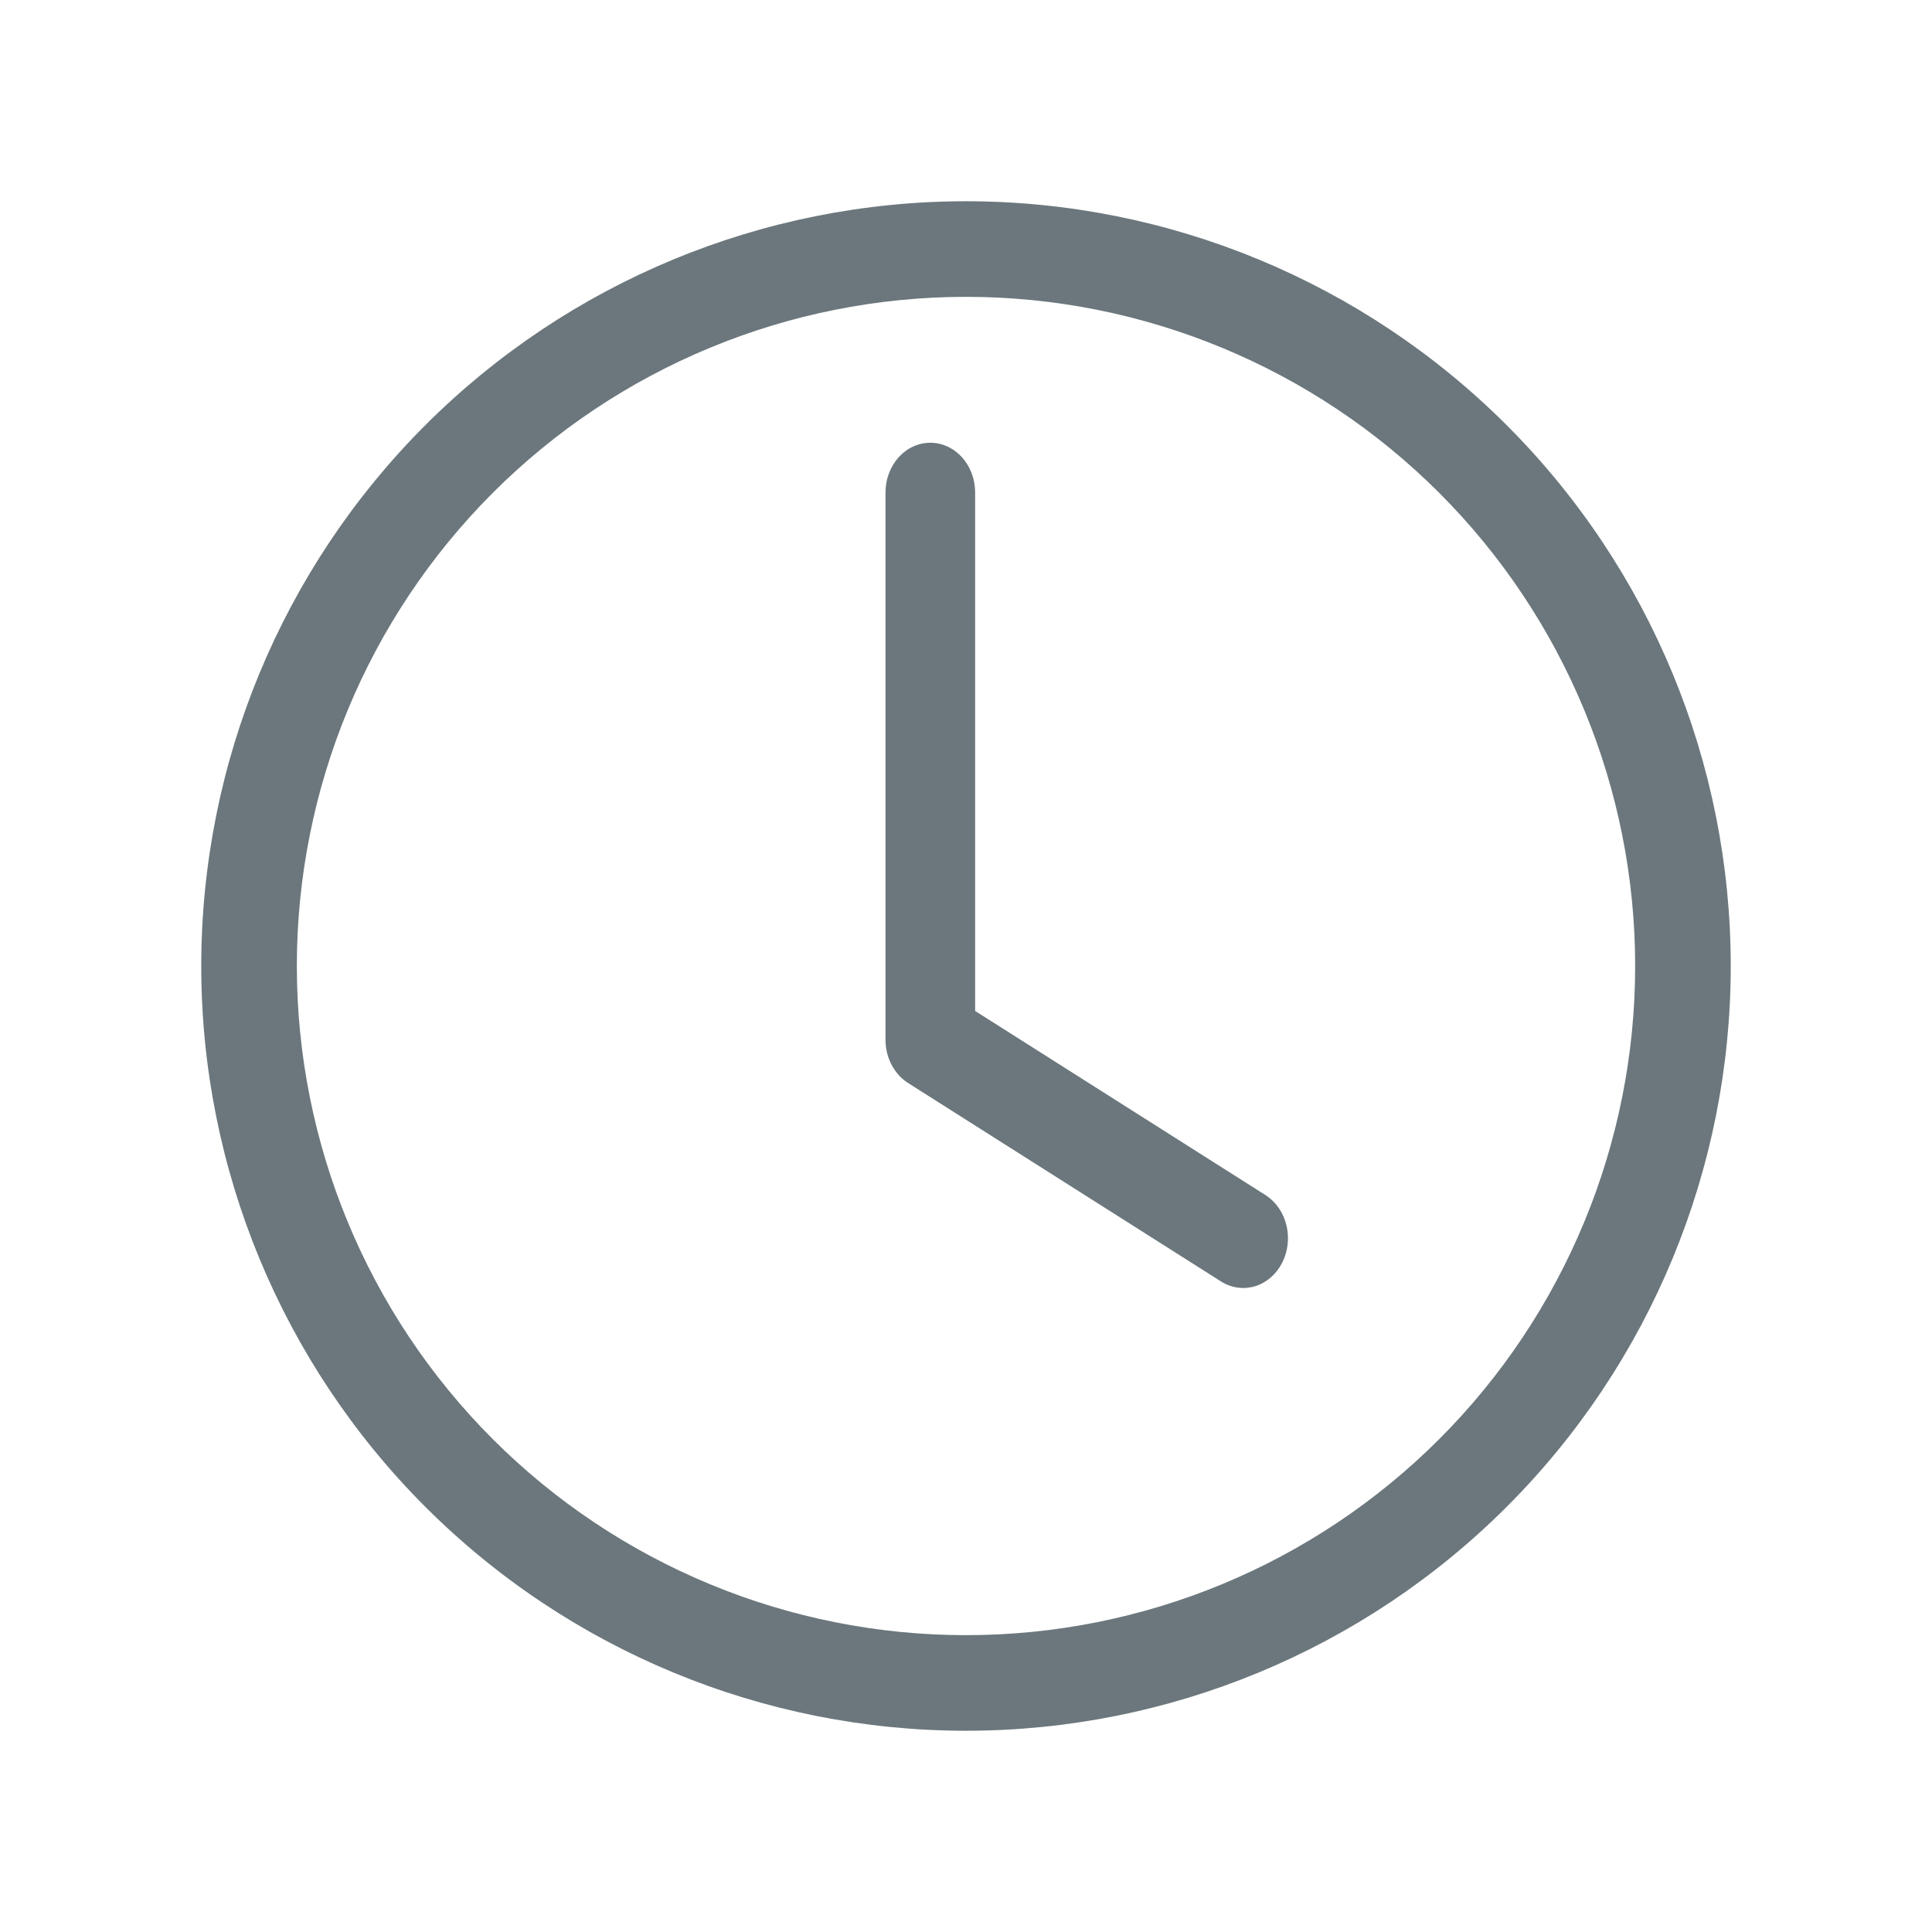
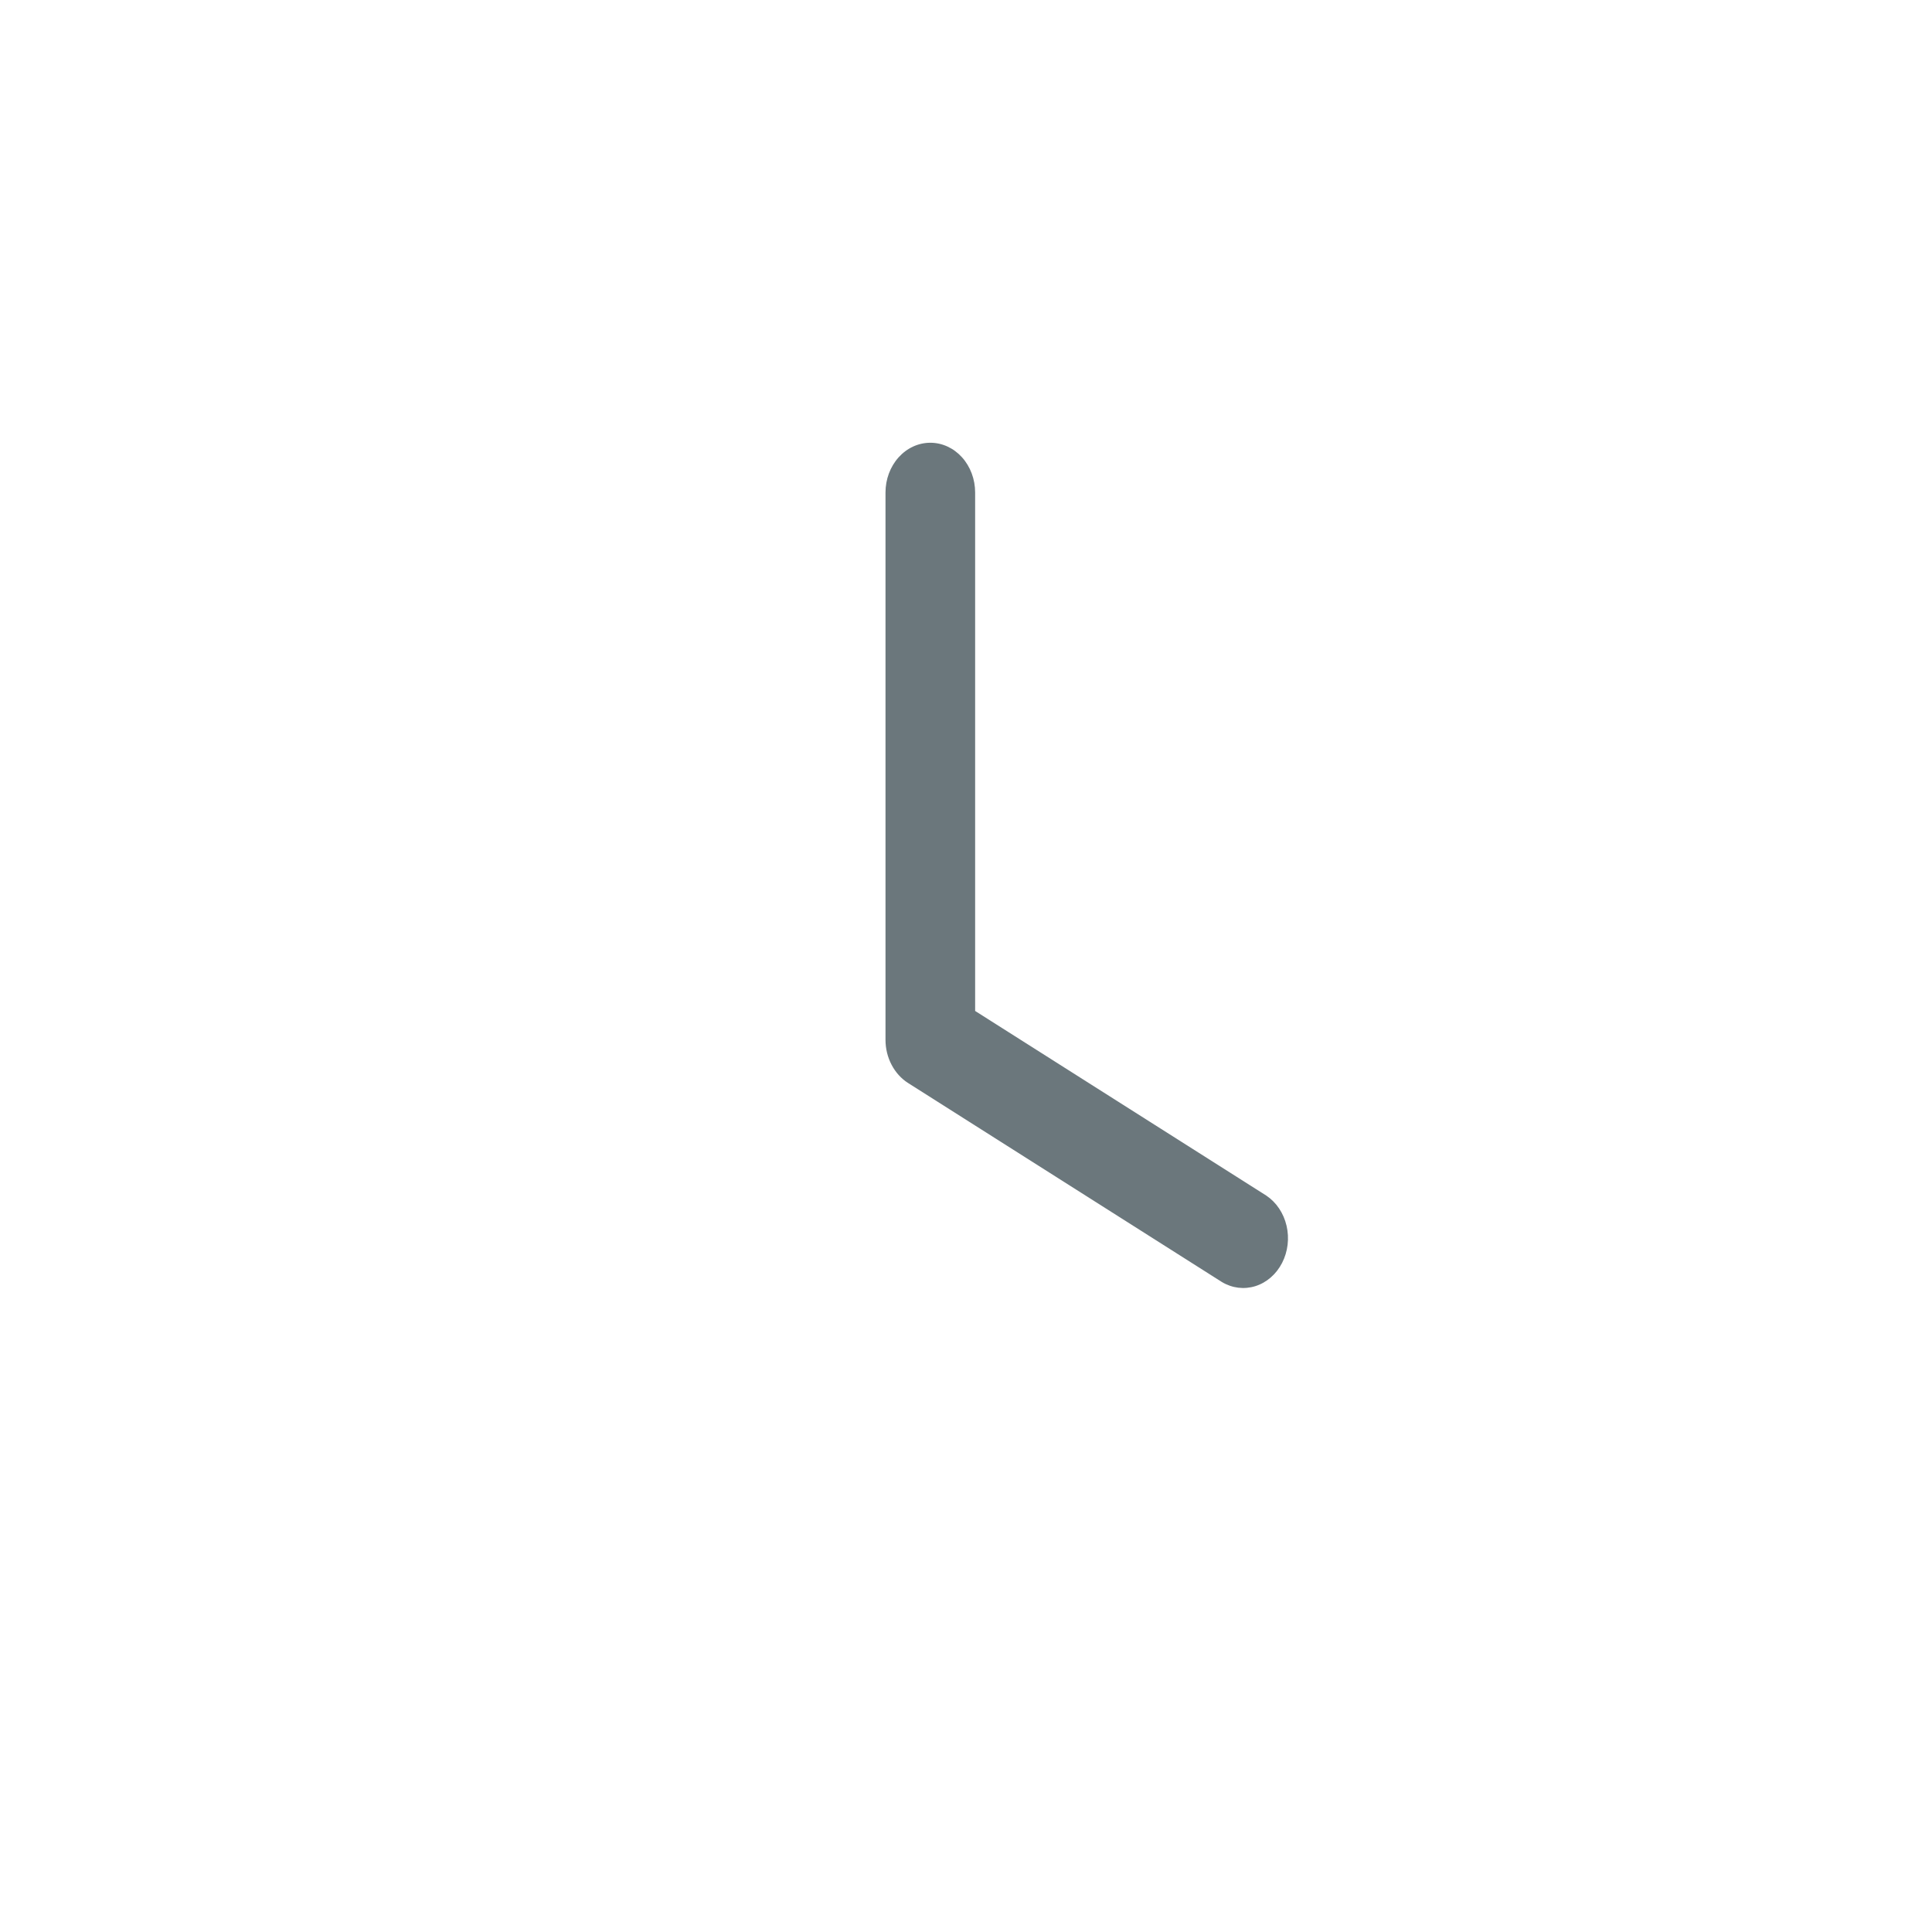
<svg xmlns="http://www.w3.org/2000/svg" width="48" height="48" viewBox="0 0 48 48" fill="none">
  <path d="M24.227 12.236C24.227 11.908 24.11 11.594 23.901 11.362C23.692 11.13 23.409 11 23.114 11C22.818 11 22.535 11.13 22.326 11.362C22.117 11.594 22 11.908 22 12.236V25.834C22 26.052 22.052 26.266 22.151 26.454C22.249 26.642 22.391 26.799 22.561 26.907L30.357 31.851C30.613 32.005 30.912 32.041 31.192 31.953C31.472 31.864 31.709 31.657 31.853 31.377C31.997 31.097 32.037 30.765 31.964 30.453C31.891 30.14 31.711 29.872 31.462 29.705L24.227 25.117V12.236Z" fill="#6B777C" />
-   <path d="M24 43C29.039 43 33.872 40.998 37.435 37.435C40.998 33.872 43 29.039 43 24C43 18.961 40.998 14.128 37.435 10.565C33.872 7.002 29.039 5 24 5C18.961 5 14.128 7.002 10.565 10.565C7.002 14.128 5 18.961 5 24C5 29.039 7.002 33.872 10.565 37.435C14.128 40.998 18.961 43 24 43ZM40.625 24C40.625 28.409 38.873 32.638 35.756 35.756C32.638 38.873 28.409 40.625 24 40.625C19.591 40.625 15.362 38.873 12.244 35.756C9.127 32.638 7.375 28.409 7.375 24C7.375 19.591 9.127 15.362 12.244 12.244C15.362 9.127 19.591 7.375 24 7.375C28.409 7.375 32.638 9.127 35.756 12.244C38.873 15.362 40.625 19.591 40.625 24Z" fill="#6B777C" />
</svg>